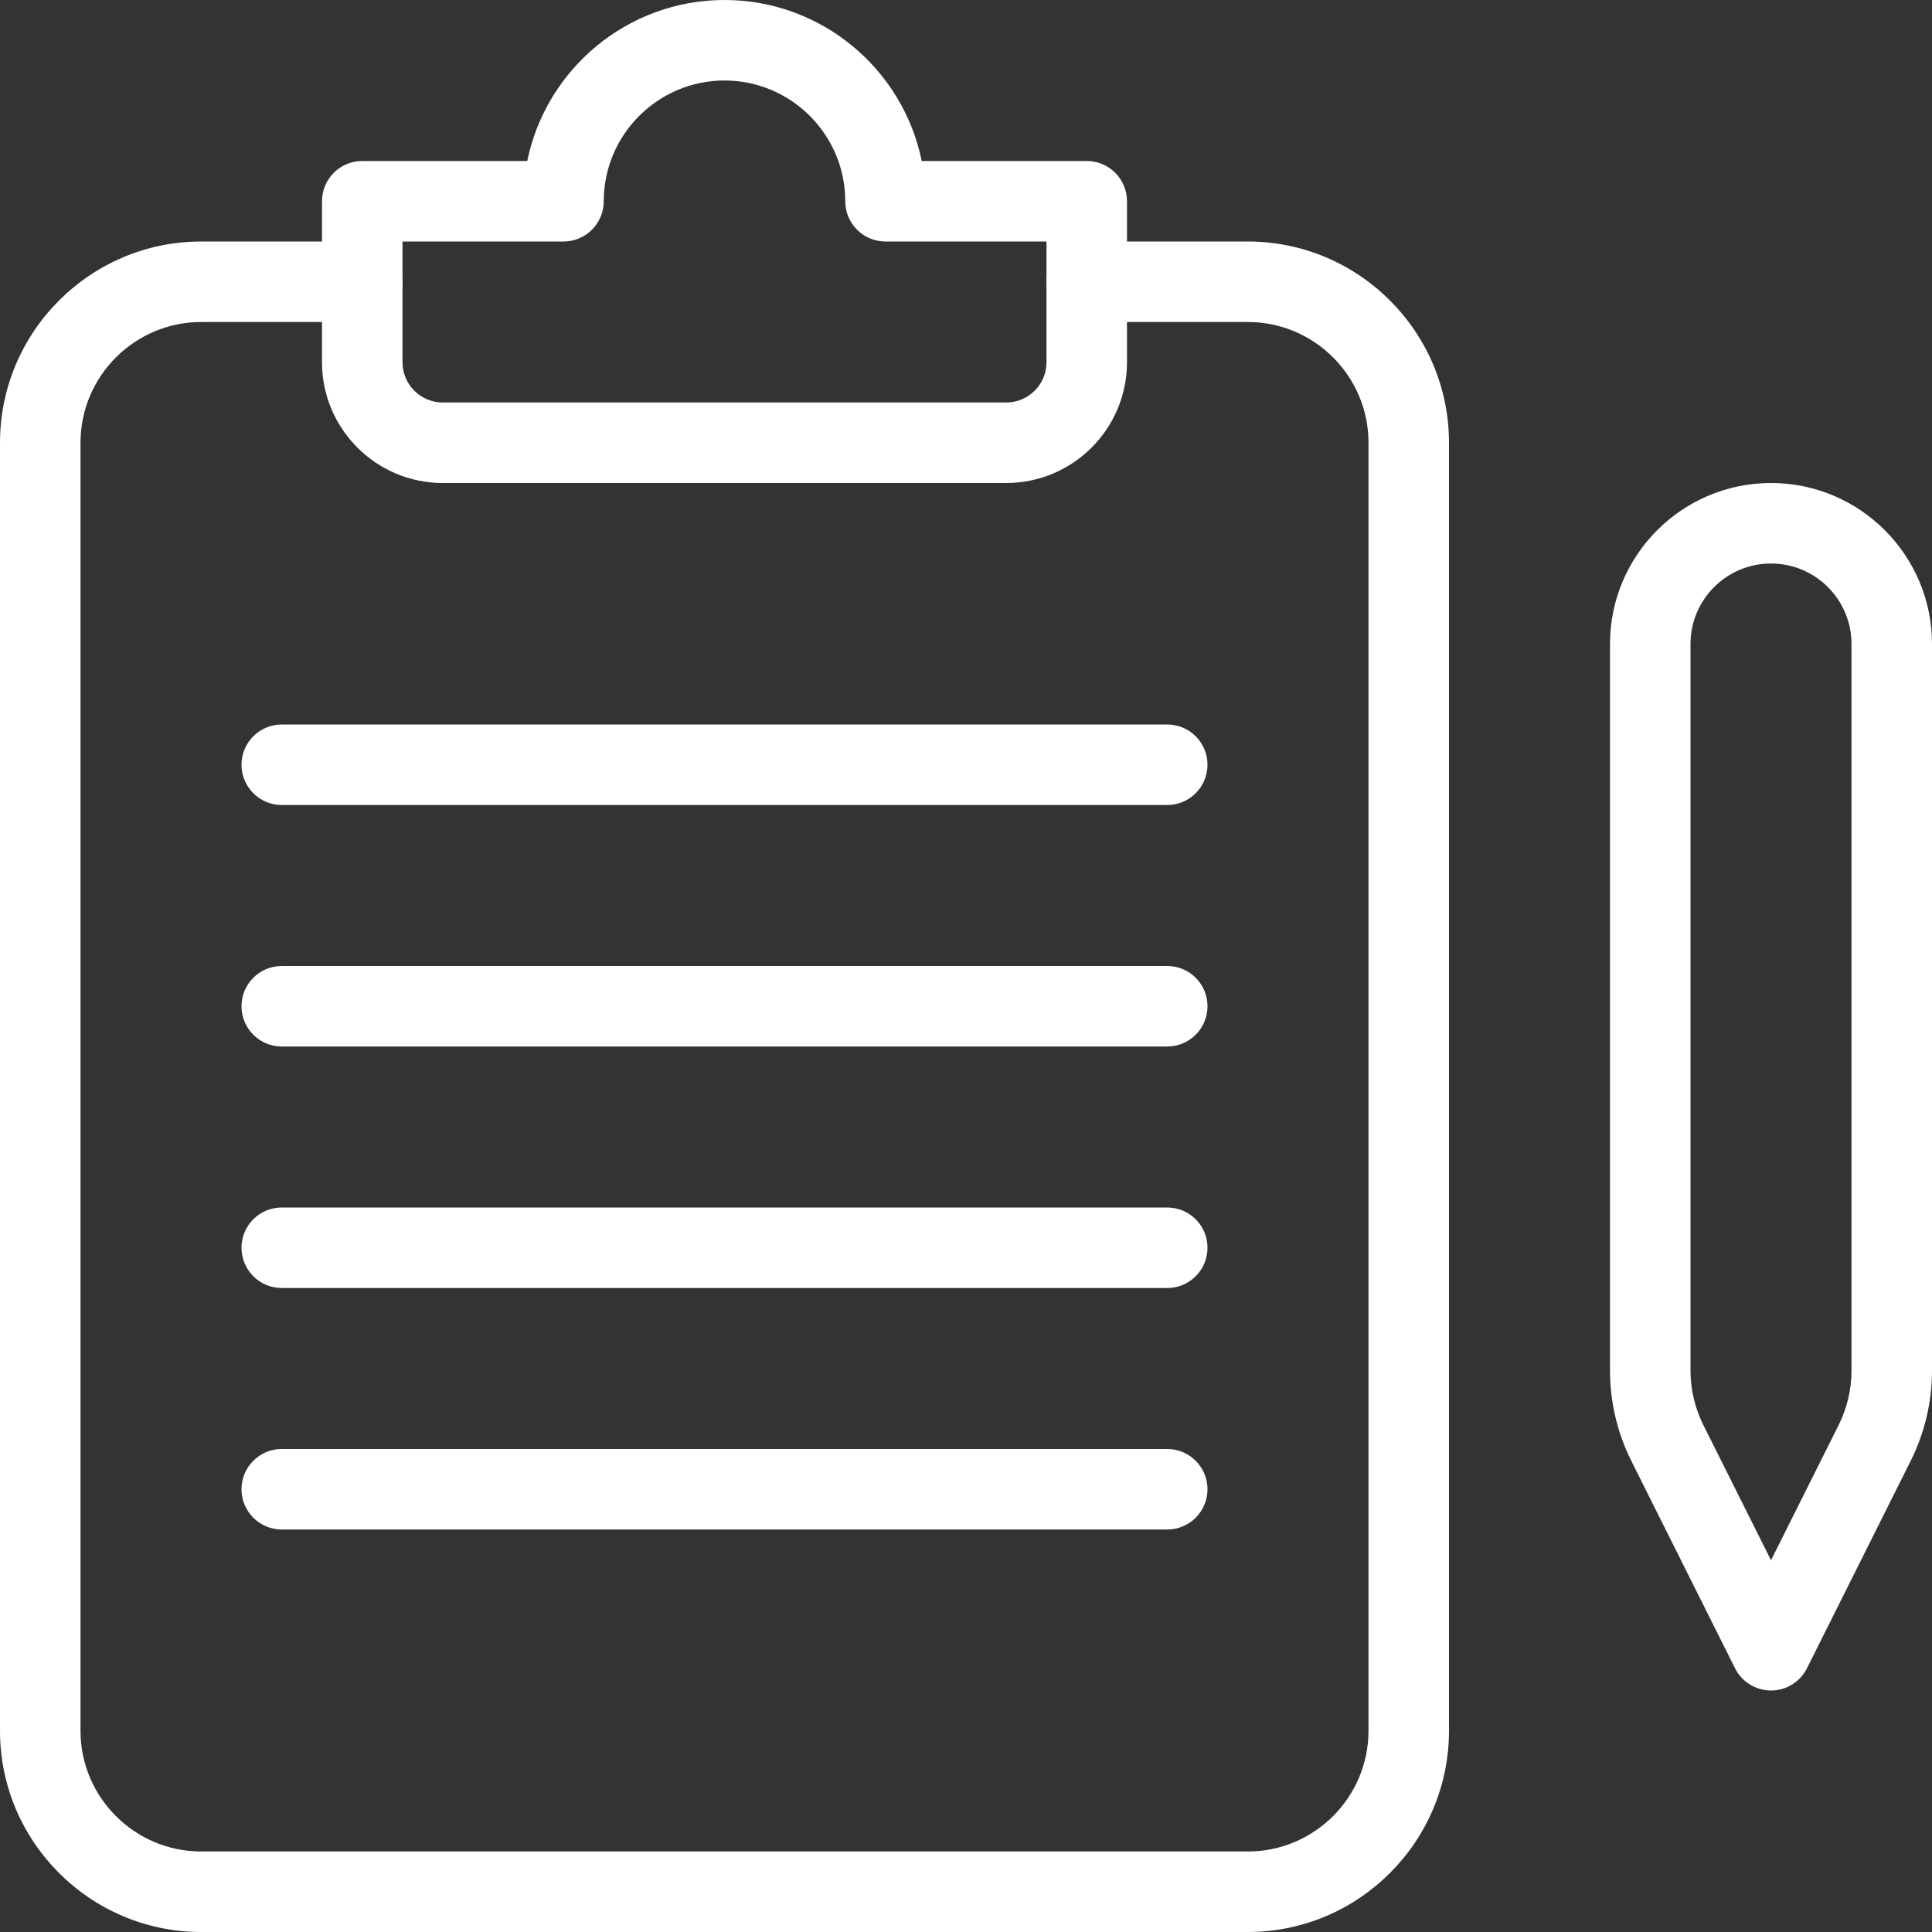
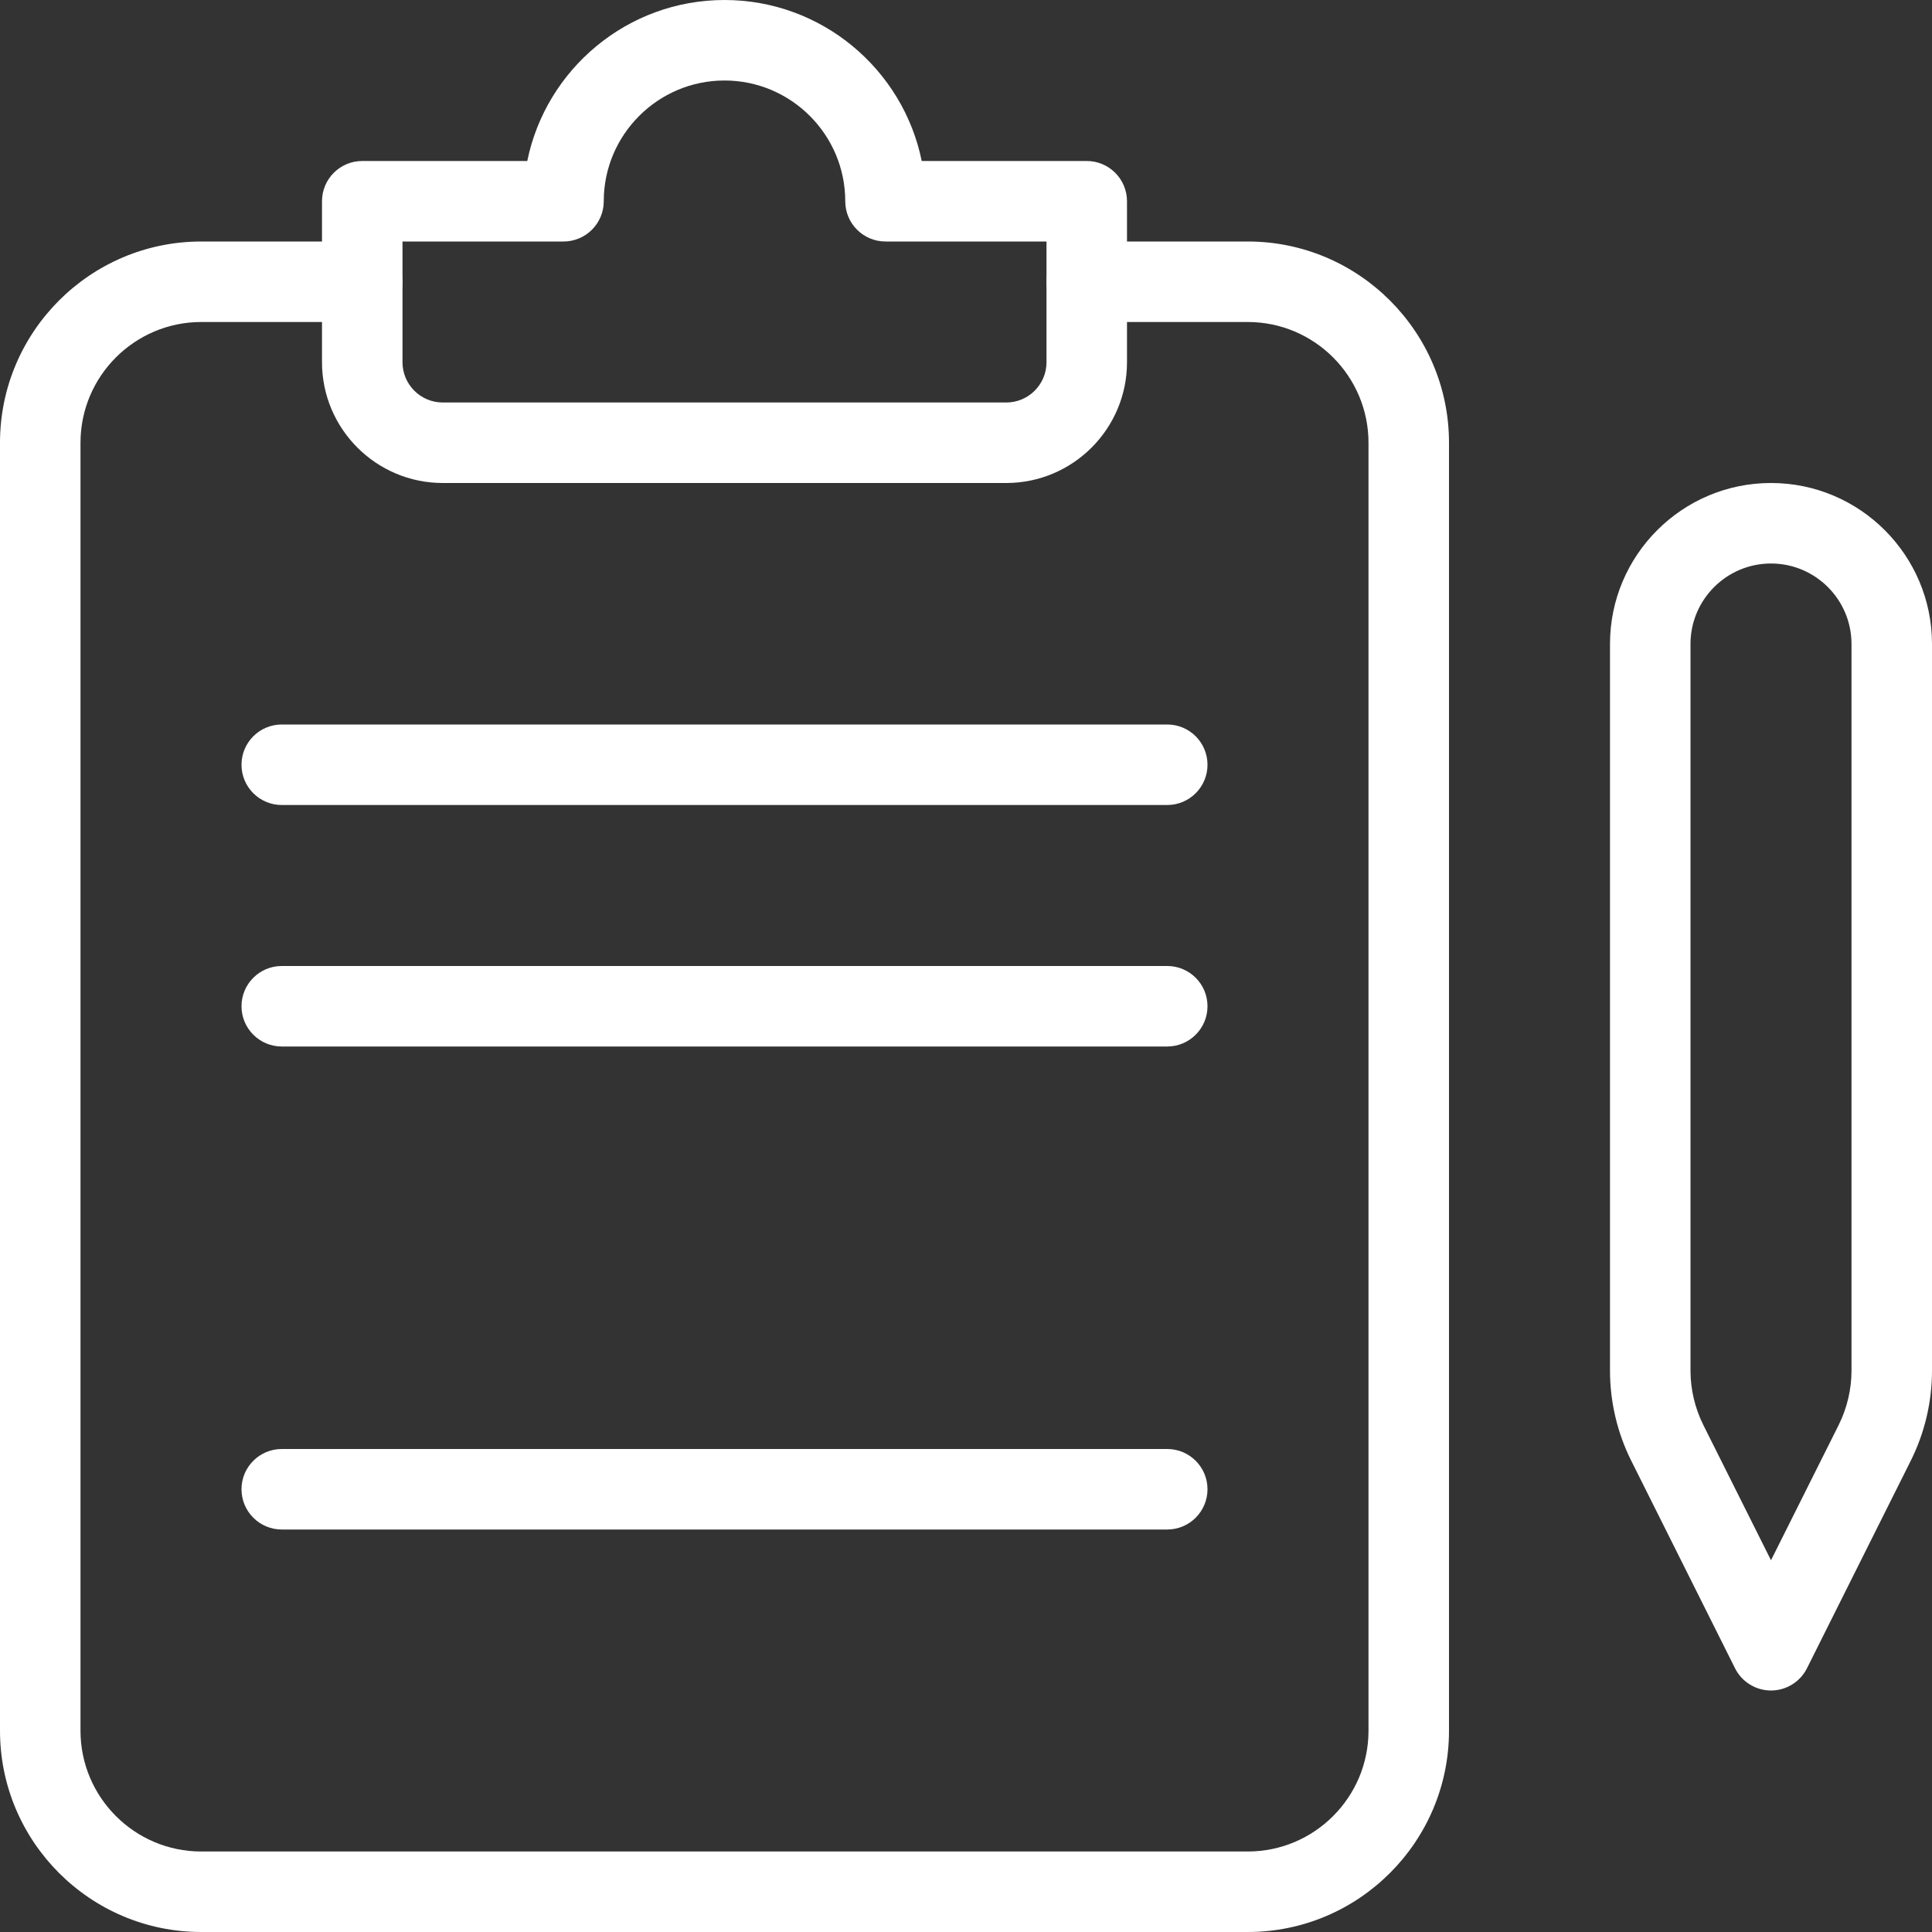
<svg xmlns="http://www.w3.org/2000/svg" width="60" height="60" viewBox="0 0 60 60" fill="none">
  <rect x="0" y="0" width="60" height="60" fill="#333333" stroke="none" />
  <g clip-path="url(#clip0)">
    <path d="M38.75 60H6.25C2.803 60 0 57.195 0 53.75V13.75C0 10.305 2.803 7.5 6.25 7.5H11.25C11.94 7.5 12.5 8.06 12.5 8.75C12.5 9.44 11.94 10 11.25 10H6.25C4.183 10 2.5 11.682 2.5 13.75V53.75C2.5 55.818 4.183 57.5 6.25 57.5H38.75C40.818 57.5 42.5 55.818 42.5 53.75V13.75C42.5 11.682 40.818 10 38.75 10H33.75C33.06 10 32.5 9.44 32.5 8.75C32.5 8.06 33.06 7.5 33.75 7.5H38.75C42.197 7.5 45 10.305 45 13.75V53.75C45 57.195 42.197 60 38.75 60Z" fill="white" />
    <path d="M31.25 15H13.75C11.682 15 10 13.318 10 11.25V6.25C10 5.56 10.56 5 11.25 5H16.375C16.955 2.15 19.483 0 22.5 0C25.517 0 28.045 2.15 28.625 5H33.75C34.44 5 35 5.56 35 6.25V11.25C35 13.318 33.318 15 31.25 15ZM12.5 7.5V11.25C12.5 11.94 13.062 12.5 13.75 12.5H31.25C31.938 12.5 32.5 11.94 32.5 11.25V7.5H27.5C26.81 7.5 26.25 6.94 26.25 6.25C26.25 4.183 24.567 2.5 22.5 2.5C20.433 2.5 18.75 4.183 18.75 6.25C18.75 6.94 18.19 7.5 17.5 7.5H12.5Z" fill="white" />
    <path d="M55 52.5C54.528 52.5 54.095 52.233 53.883 51.81L50.66 45.365C50.227 44.5 50 43.535 50 42.57V20C50 17.242 52.242 15 55 15C57.758 15 60 17.242 60 20V42.57C60 43.535 59.773 44.5 59.34 45.365L56.117 51.81C55.905 52.233 55.472 52.5 55 52.5ZM55 17.5C53.62 17.5 52.5 18.622 52.5 20V42.57C52.5 43.148 52.638 43.73 52.895 44.248L55 48.455L57.105 44.248C57.362 43.73 57.5 43.148 57.5 42.57V20C57.5 18.622 56.38 17.5 55 17.5ZM58.222 44.805H58.248H58.222Z" fill="white" />
    <path d="M36.25 25H8.75C8.06 25 7.5 24.44 7.5 23.75C7.5 23.06 8.06 22.5 8.75 22.5H36.25C36.94 22.5 37.5 23.06 37.5 23.75C37.5 24.44 36.94 25 36.25 25Z" fill="white" />
-     <path d="M36.25 32.5H8.75C8.06 32.5 7.5 31.94 7.5 31.25C7.5 30.56 8.06 30 8.75 30H36.25C36.94 30 37.5 30.56 37.5 31.25C37.5 31.94 36.94 32.5 36.25 32.5Z" fill="white" />
-     <path d="M36.25 40H8.75C8.06 40 7.5 39.44 7.5 38.75C7.5 38.06 8.06 37.5 8.75 37.5H36.25C36.94 37.5 37.5 38.06 37.5 38.75C37.5 39.44 36.94 40 36.25 40Z" fill="white" />
+     <path d="M36.25 32.5H8.75C8.06 32.5 7.5 31.94 7.5 31.25C7.5 30.56 8.06 30 8.75 30H36.25C36.94 30 37.5 30.56 37.5 31.25C37.5 31.94 36.94 32.5 36.25 32.5" fill="white" />
    <path d="M36.25 47.5H8.75C8.06 47.5 7.5 46.94 7.5 46.25C7.5 45.56 8.06 45 8.75 45H36.25C36.94 45 37.5 45.56 37.5 46.25C37.5 46.94 36.94 47.5 36.25 47.5Z" fill="white" />
  </g>
  <defs>
    <clipPath id="clip0">
      <rect width="60" height="60" fill="white" />
    </clipPath>
  </defs>
</svg>